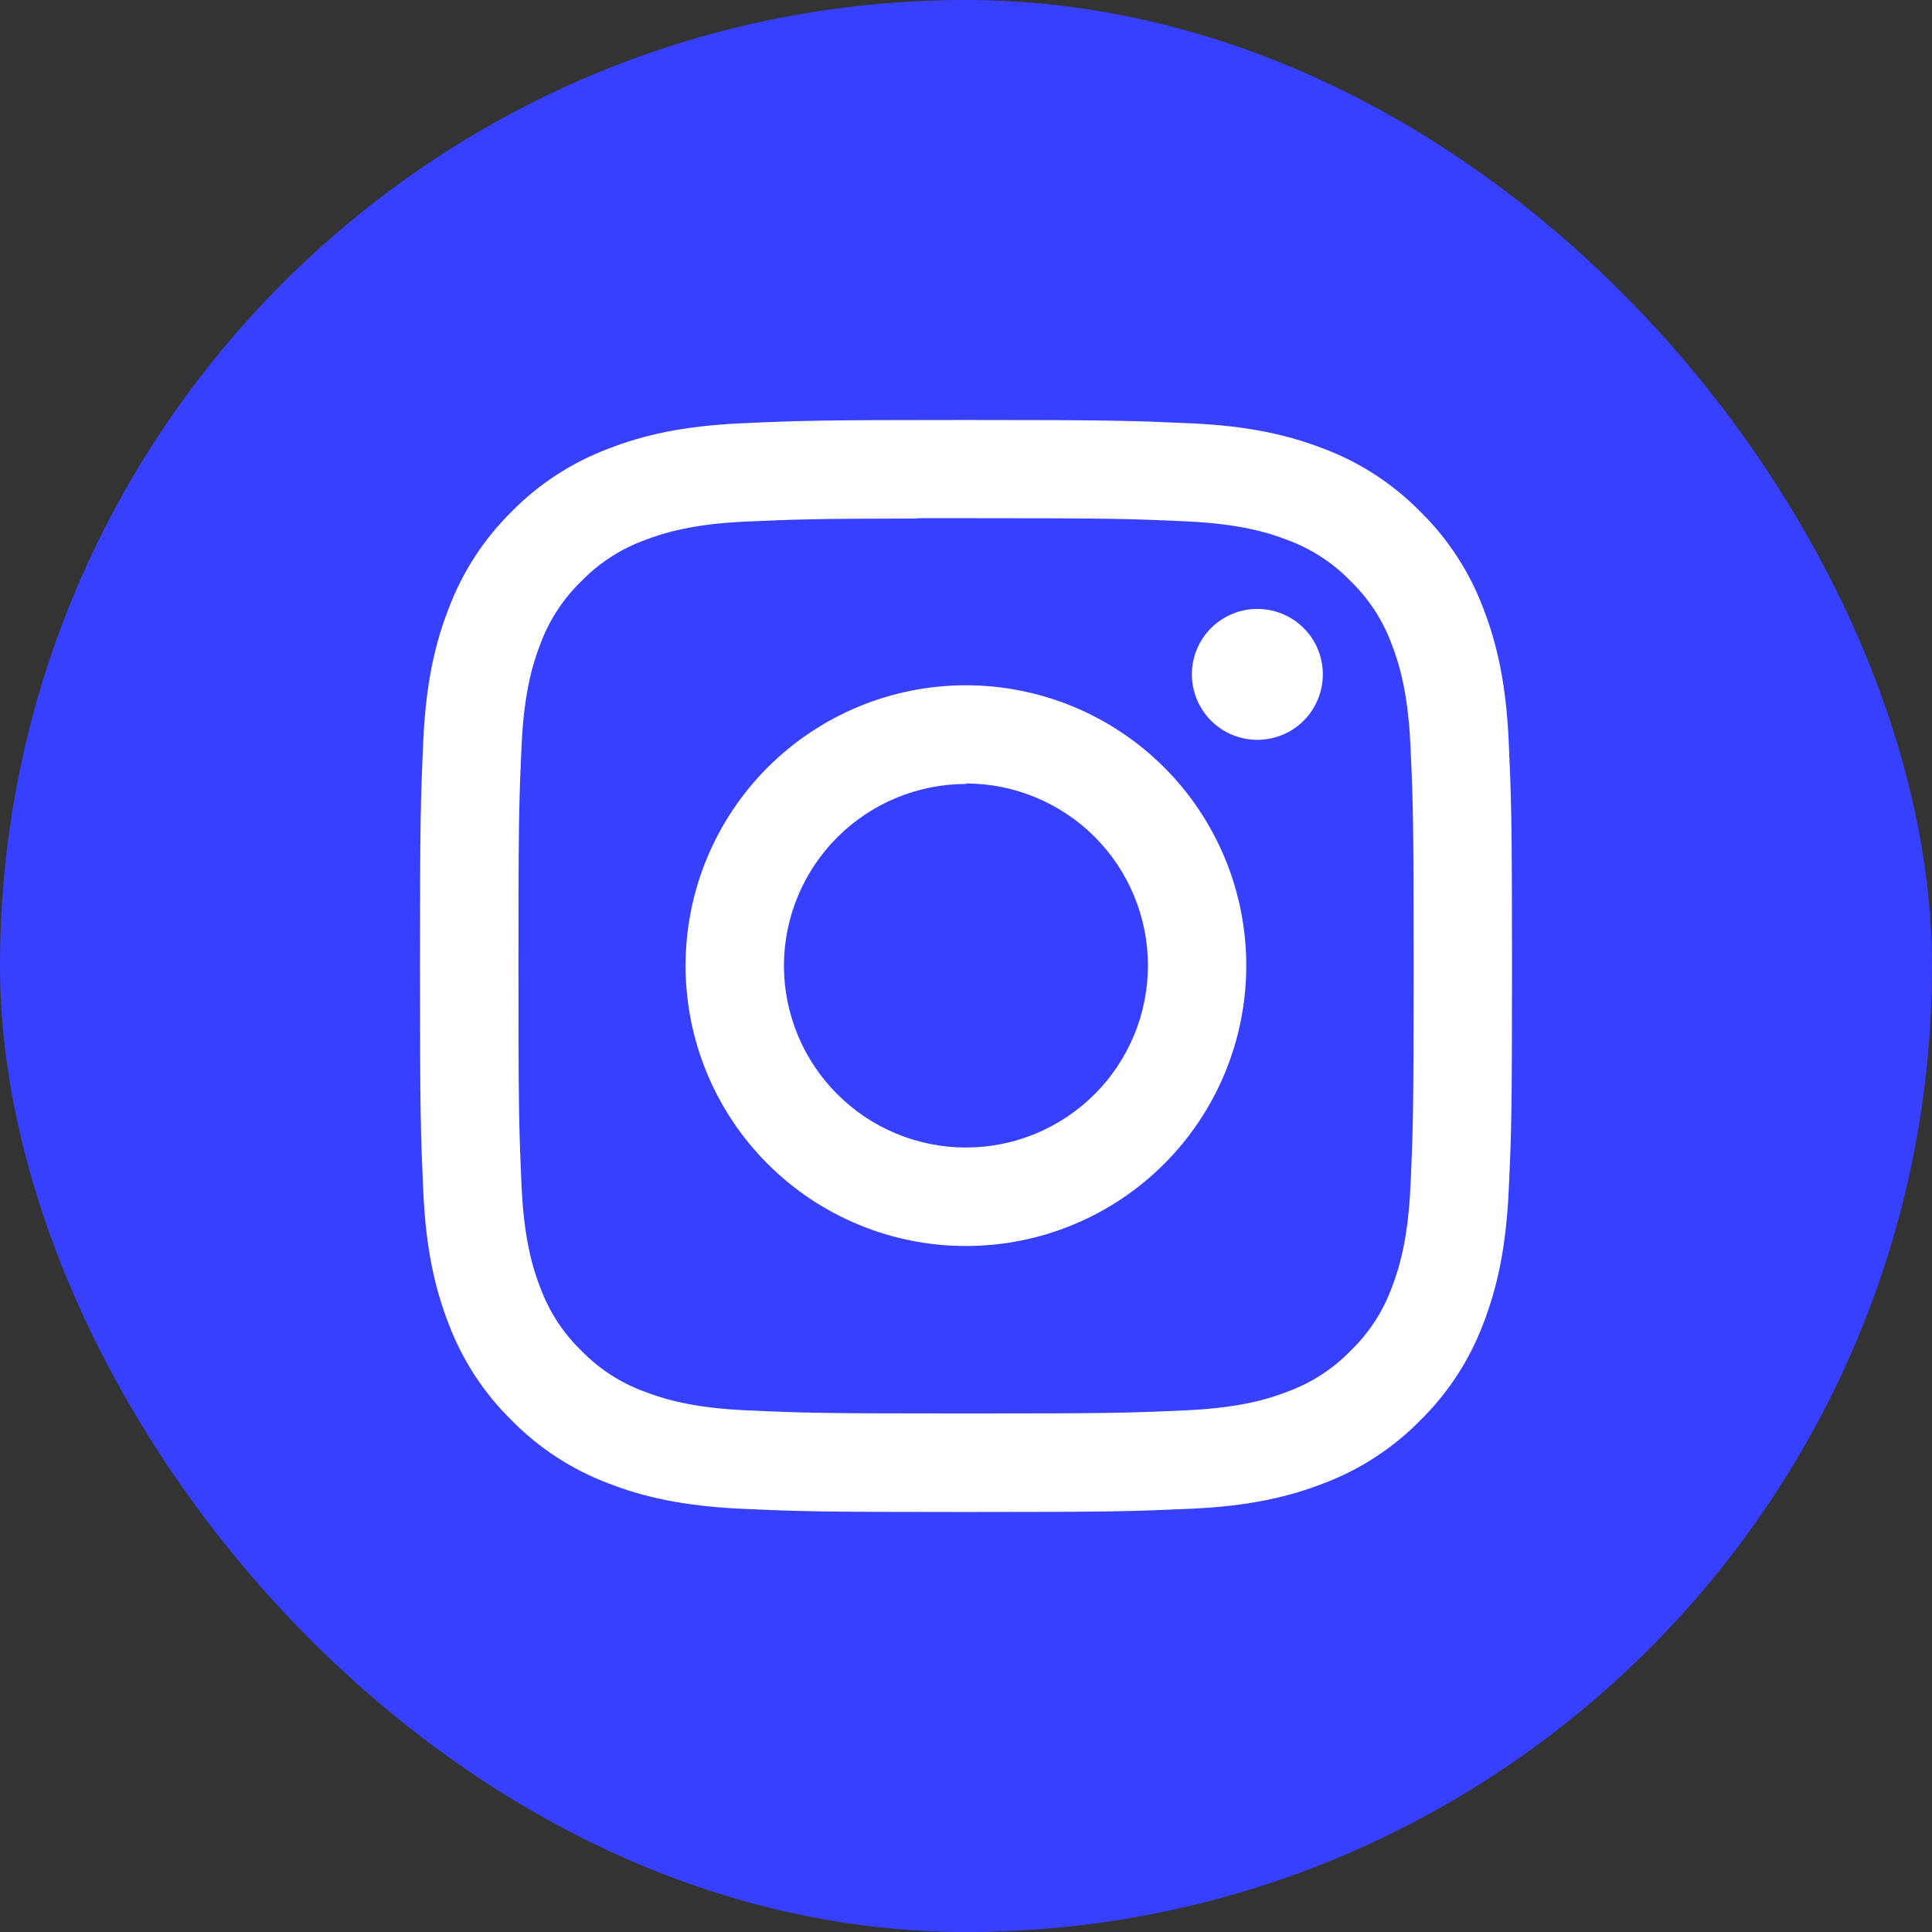
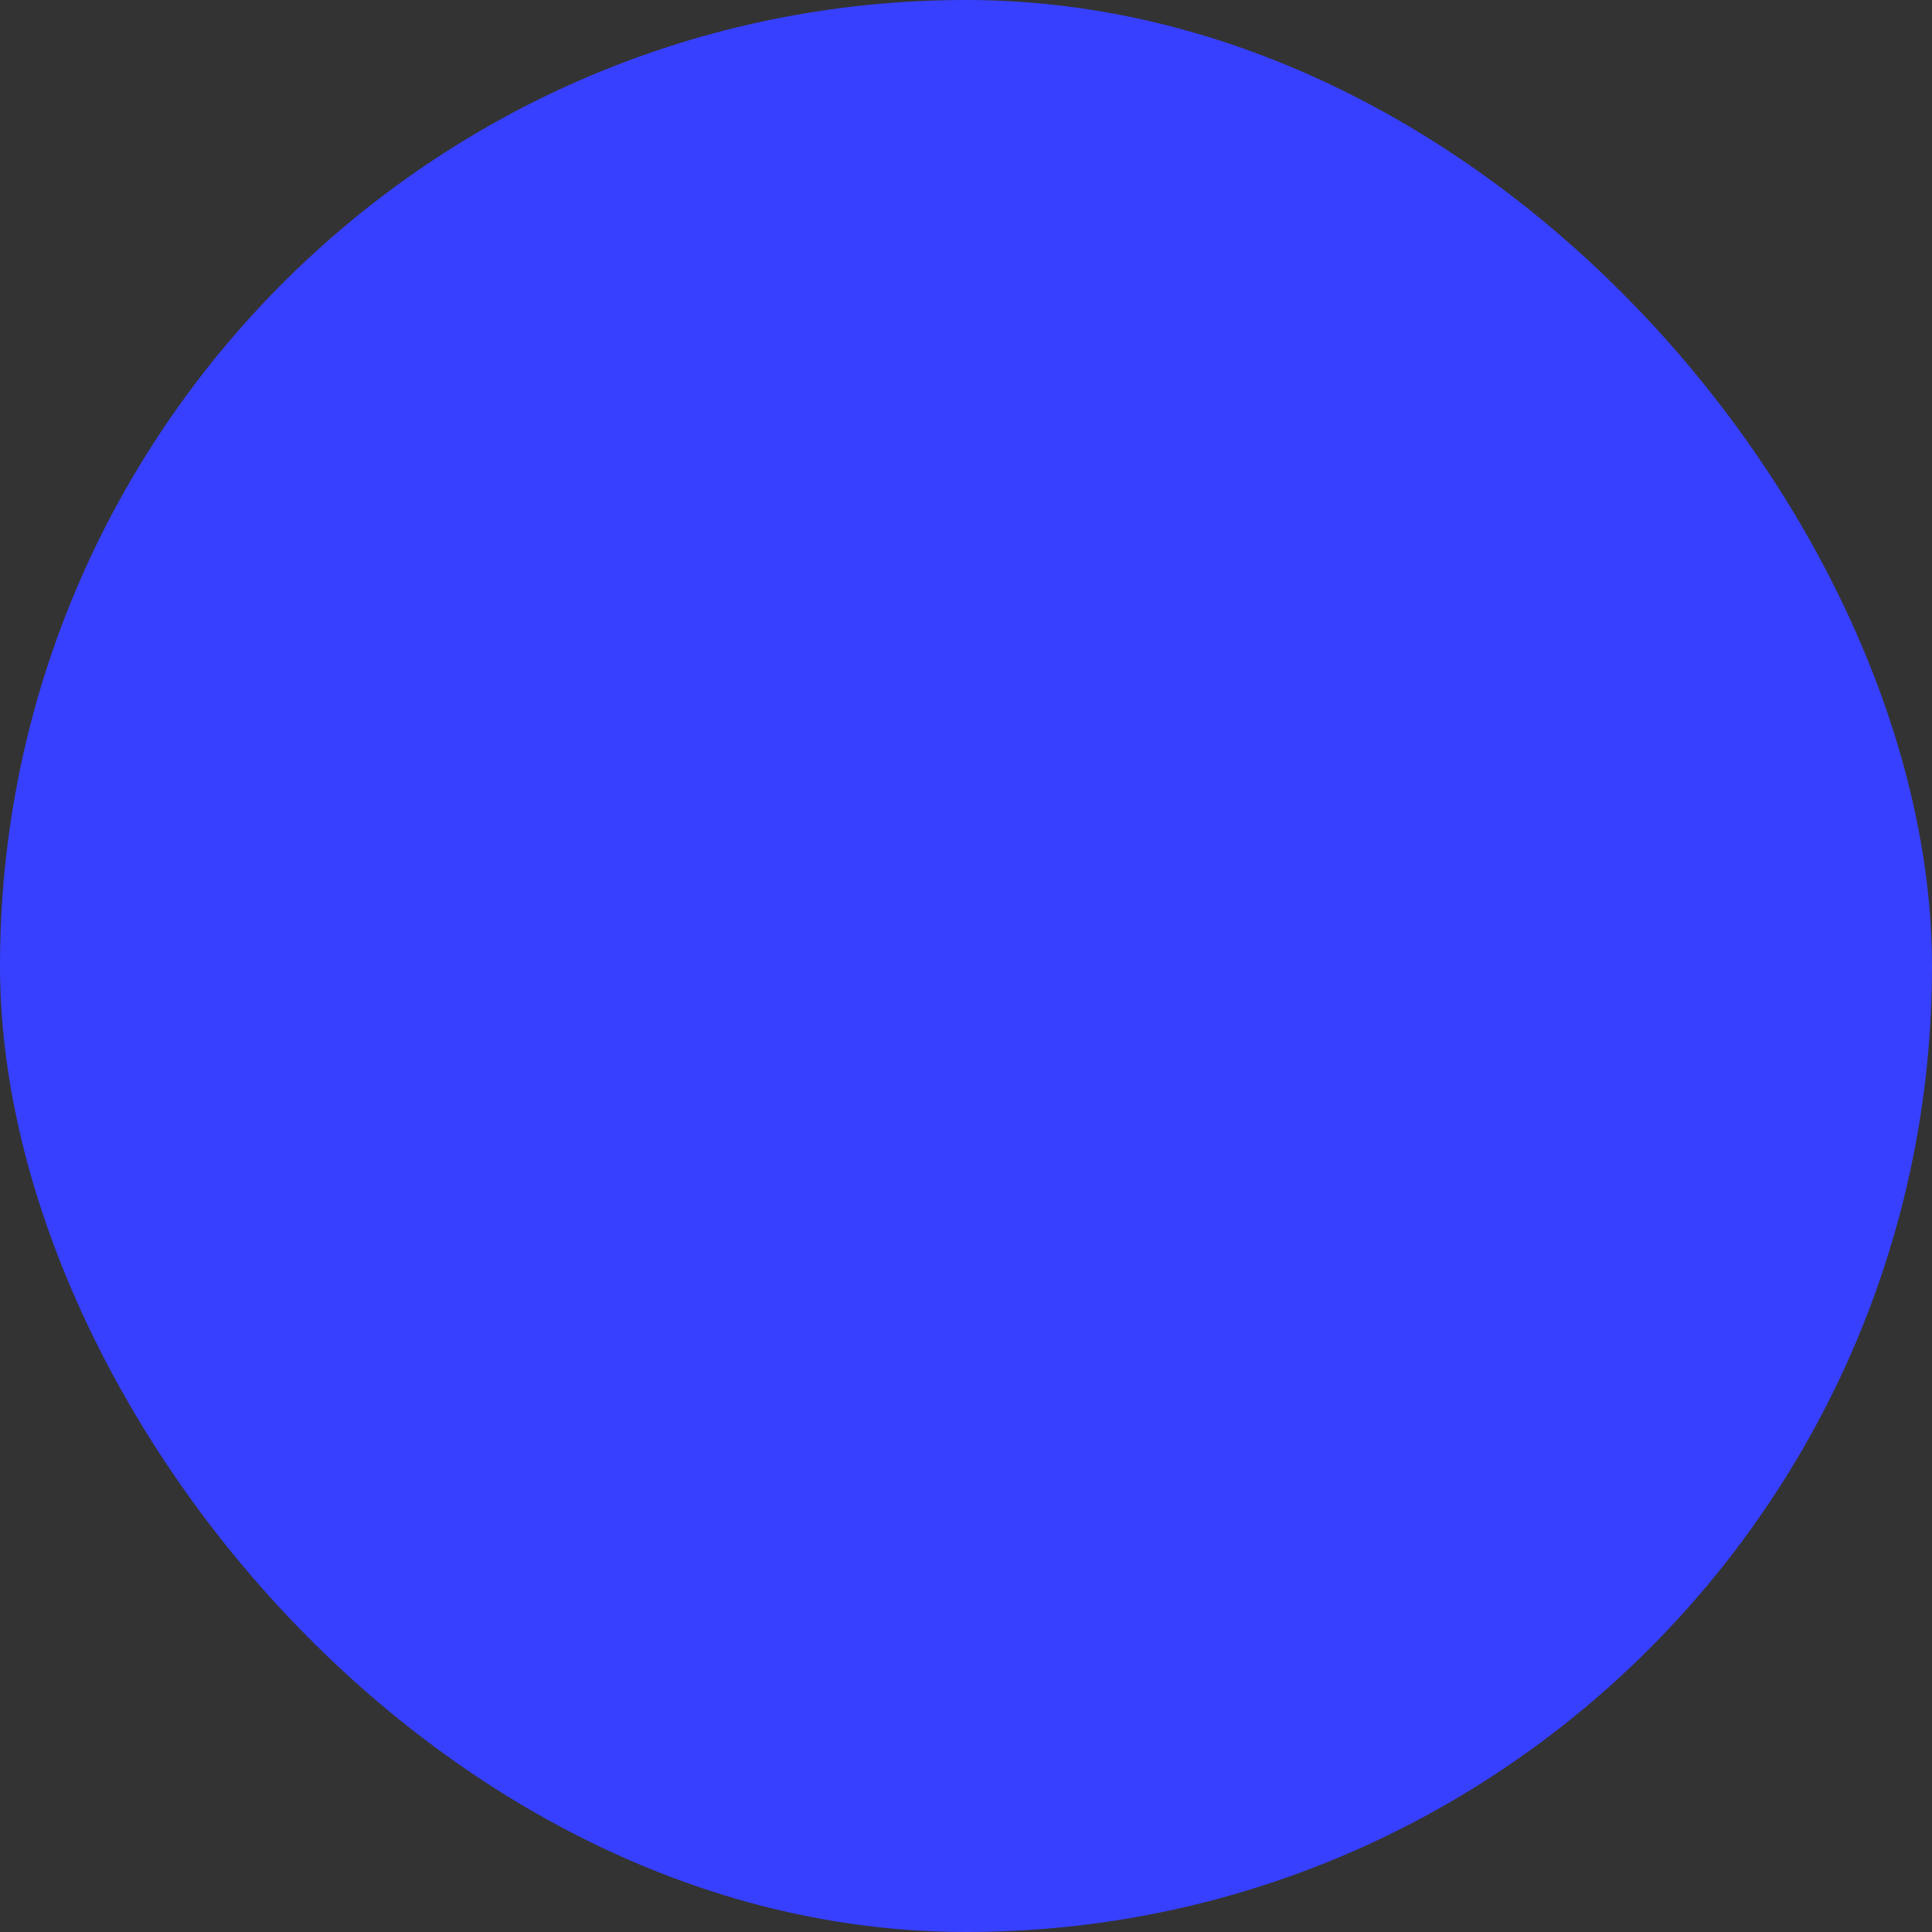
<svg xmlns="http://www.w3.org/2000/svg" width="46" height="46" viewBox="0 0 46 46" fill="none">
  <rect x="0" y="0" width="46" height="46" fill="#333333" stroke="none" />
  <rect width="46" height="46" rx="23" fill="#3740FF" />
-   <path d="M23.001 10C19.47 10 19.027 10.016 17.641 10.079C16.255 10.143 15.312 10.361 14.486 10.683C13.618 11.009 12.832 11.52 12.182 12.181C11.521 12.833 11.009 13.62 10.682 14.49C10.36 15.316 10.14 16.262 10.078 17.645C10.016 19.029 10 19.474 10 23.005C10 26.536 10.016 26.978 10.078 28.364C10.14 29.75 10.361 30.693 10.682 31.519C11.009 32.386 11.521 33.17 12.182 33.818C12.832 34.479 13.617 34.991 14.485 35.318C15.311 35.639 16.256 35.858 17.64 35.922C19.023 35.986 19.469 36 23 36C26.531 36 26.973 35.984 28.359 35.922C29.745 35.86 30.688 35.639 31.515 35.318C32.382 34.991 33.167 34.479 33.816 33.818C34.478 33.168 34.99 32.382 35.317 31.514C35.636 30.688 35.856 29.742 35.921 28.36C35.986 26.978 36 26.531 36 23C36 19.469 35.983 19.026 35.921 17.64C35.858 16.254 35.636 15.311 35.317 14.485C34.99 13.617 34.478 12.831 33.816 12.181C33.167 11.52 32.382 11.009 31.514 10.683C30.685 10.361 29.741 10.142 28.357 10.079C26.974 10.017 26.528 10 22.997 10H23.001ZM21.832 12.338H23.001C26.473 12.338 26.883 12.351 28.255 12.414C29.521 12.472 30.21 12.684 30.667 12.862C31.232 13.072 31.743 13.406 32.161 13.84C32.594 14.259 32.926 14.77 33.134 15.335C33.312 15.793 33.524 16.481 33.582 17.748C33.645 19.118 33.658 19.53 33.658 23C33.658 26.47 33.645 26.88 33.582 28.251C33.524 29.519 33.312 30.206 33.134 30.665C32.926 31.229 32.594 31.739 32.161 32.157C31.742 32.59 31.232 32.922 30.667 33.13C30.21 33.308 29.521 33.52 28.255 33.578C26.884 33.641 26.473 33.654 23.001 33.654C19.53 33.654 19.118 33.641 17.748 33.578C16.48 33.52 15.799 33.308 15.334 33.13C14.769 32.921 14.258 32.589 13.839 32.157C13.407 31.738 13.075 31.228 12.866 30.663C12.688 30.206 12.476 29.517 12.419 28.25C12.357 26.88 12.344 26.469 12.344 22.996C12.344 19.524 12.357 19.116 12.419 17.745C12.476 16.477 12.688 15.79 12.866 15.332C13.075 14.768 13.408 14.259 13.839 13.84C14.258 13.408 14.769 13.076 15.334 12.867C15.793 12.689 16.48 12.477 17.748 12.419C18.947 12.366 19.412 12.349 21.835 12.346L21.832 12.338ZM29.937 14.498C29.524 14.498 29.127 14.662 28.835 14.954C28.543 15.246 28.378 15.643 28.378 16.056C28.378 16.47 28.543 16.866 28.835 17.159C29.127 17.451 29.524 17.615 29.937 17.615C30.351 17.615 30.747 17.451 31.04 17.159C31.332 16.866 31.496 16.47 31.496 16.056C31.496 15.643 31.332 15.246 31.04 14.954C30.747 14.662 30.351 14.498 29.937 14.498ZM22.999 16.316C21.228 16.316 19.53 17.02 18.278 18.271C17.026 19.523 16.323 21.222 16.323 22.992C16.323 23.869 16.495 24.737 16.831 25.547C17.166 26.357 17.658 27.093 18.278 27.712C18.898 28.332 19.634 28.824 20.444 29.159C21.254 29.495 22.122 29.667 22.999 29.667C24.769 29.667 26.467 28.964 27.718 27.712C28.97 26.46 29.673 24.762 29.673 22.992C29.674 22.116 29.501 21.247 29.166 20.438C28.83 19.628 28.339 18.892 27.719 18.272C27.099 17.652 26.363 17.16 25.553 16.824C24.743 16.489 23.875 16.316 22.999 16.316ZM22.999 18.654C24.148 18.655 25.25 19.112 26.063 19.924C26.875 20.737 27.332 21.839 27.332 22.988C27.332 24.138 26.875 25.24 26.063 26.052C25.25 26.865 24.148 27.322 22.999 27.322C21.849 27.322 20.747 26.865 19.935 26.052C19.122 25.24 18.665 24.138 18.665 22.988C18.668 21.841 19.127 20.741 19.94 19.931C20.753 19.121 21.854 18.666 23.001 18.666L22.999 18.654Z" fill="white" />
</svg>